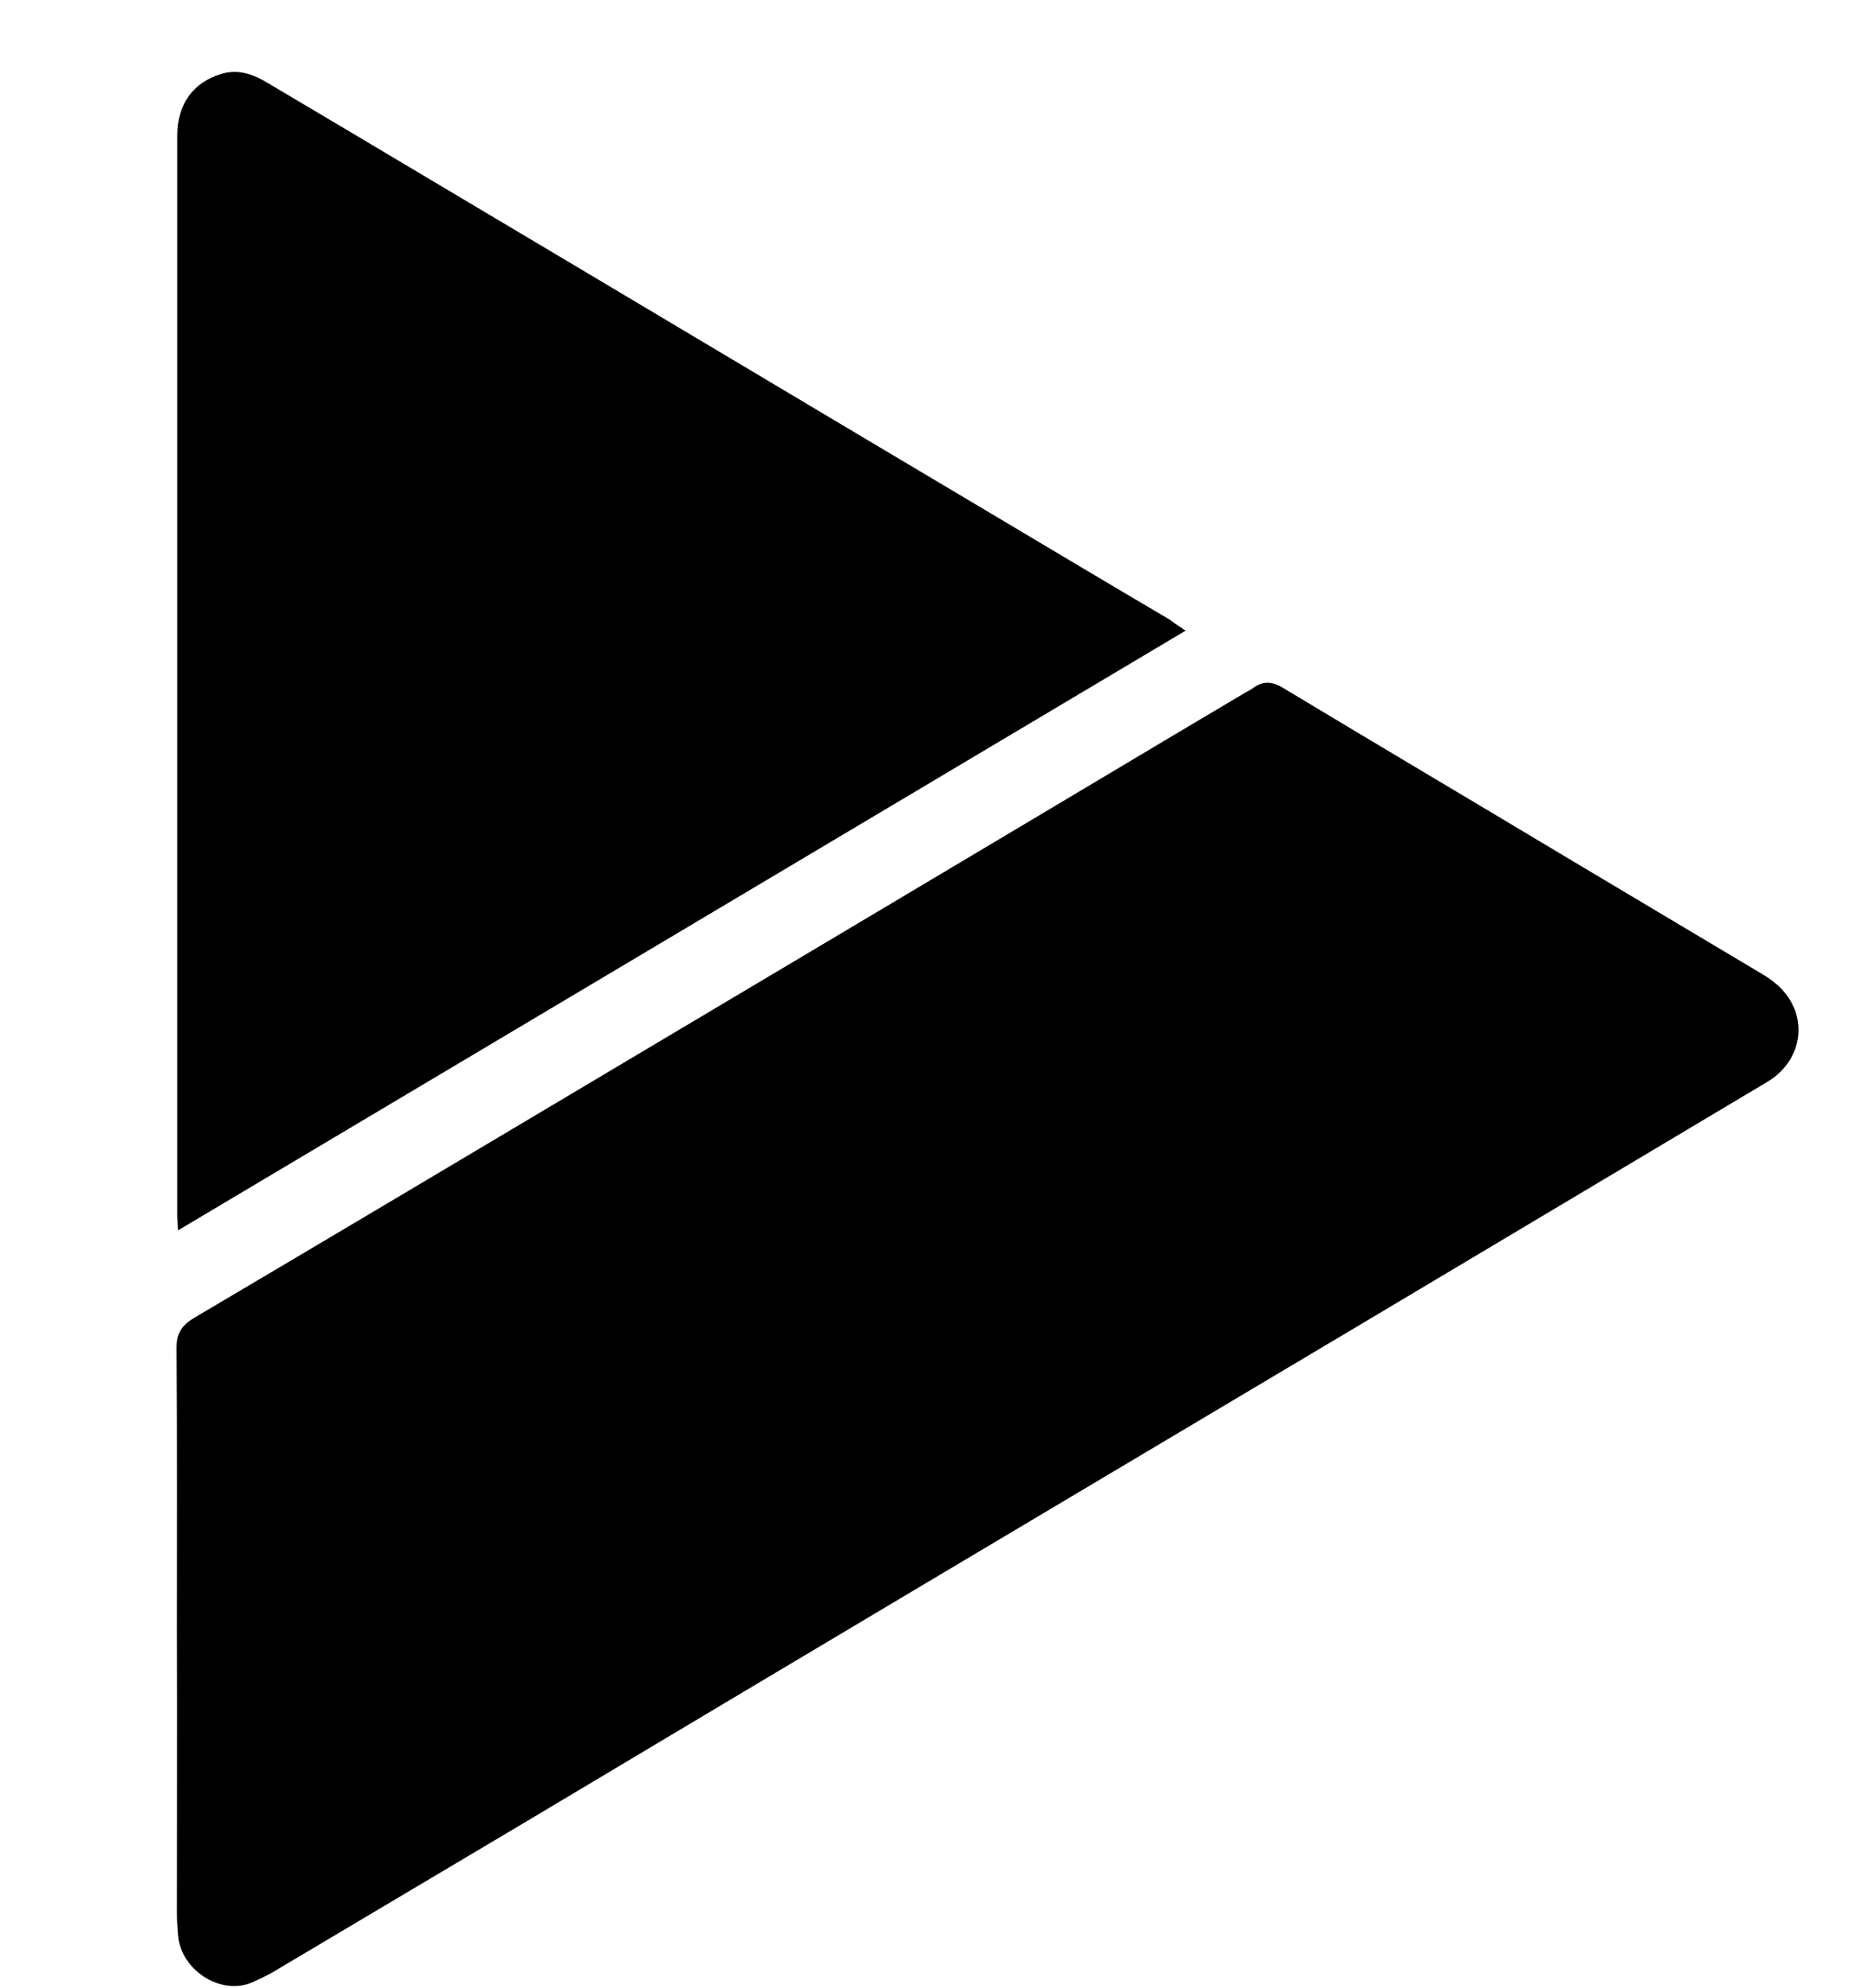
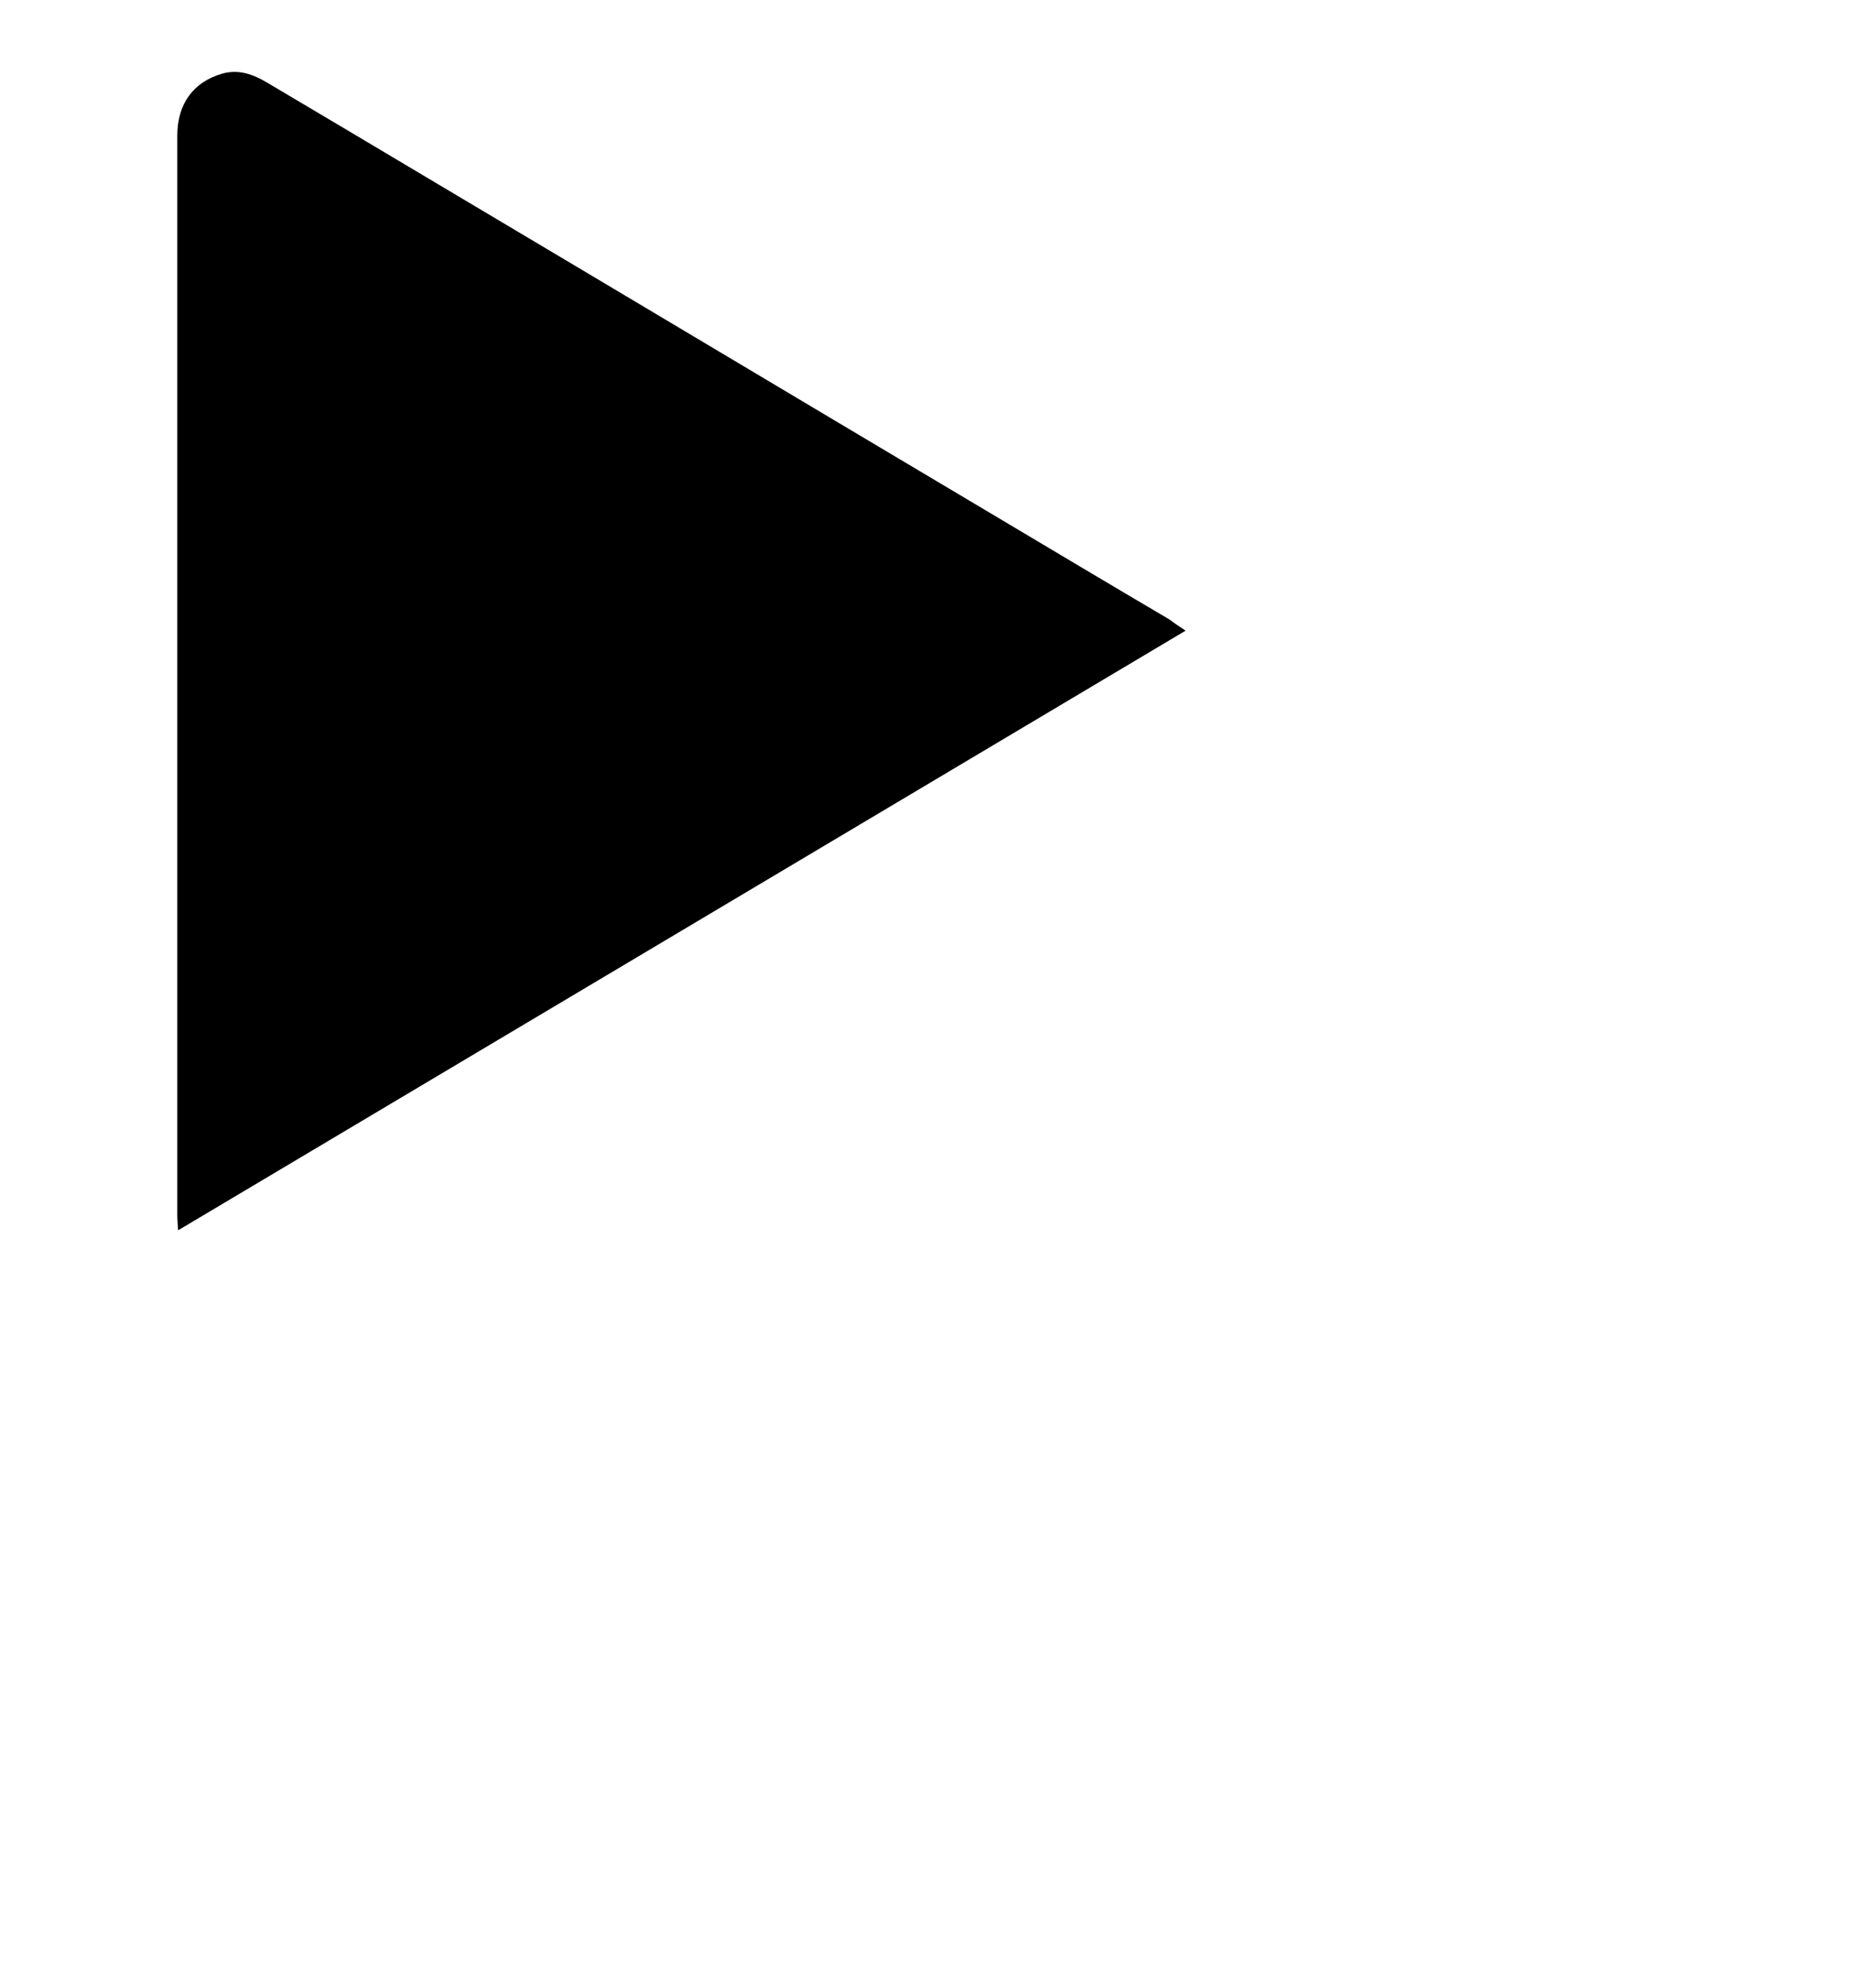
<svg xmlns="http://www.w3.org/2000/svg" version="1.1" id="Layer_1" x="0px" y="0px" viewBox="0 0 454.4 487.7" style="enable-background:new 0 0 454.4 487.7;" xml:space="preserve">
-   <path d="M43.4,400.7c0-23.3,0.1-46.6-0.1-70c0-3.6,1.3-5.6,4.3-7.4c34.5-20.4,69-40.9,103.4-61.4c38.2-22.7,76.3-45.4,114.4-68.1  c13.4-8,26.8-16,40.3-24c0.6-0.3,1.2-0.6,1.7-1c2.5-1.8,4.7-1.7,7.5,0c23.6,14.2,47.4,28.3,71.1,42.5c15.4,9.2,30.9,18.4,46.3,27.6  c0.7,0.4,1.3,0.8,2,1.3c9.9,6.9,8.9,19.5-0.7,25.2c-5.4,3.2-10.7,6.4-16.1,9.6c-26.8,16-53.7,32-80.5,48  c-37.7,22.4-75.4,44.9-113.1,67.3c-31.7,18.9-63.3,37.7-94.9,56.6c-20.7,12.3-41.4,24.6-62.1,36.9c-1.3,0.8-2.8,1.4-4.2,2.1  c-8,4.2-18.4-2.5-19-11.2c-0.1-1.8-0.3-3.6-0.3-5.5C43.4,446.3,43.5,423.5,43.4,400.7L43.4,400.7z" />
  <path d="M290.9,154.7c-82.7,49.2-164.8,98.1-247.2,147.1c-0.1-1.6-0.2-2.8-0.2-3.9c0-88.2,0-176.4,0-264.6c0-8,4.1-13.2,10.9-15.2  c4.1-1.2,7.7,0.1,11.2,2.2c14,8.3,28,16.6,41.9,24.9c45.1,26.8,90.1,53.7,135.2,80.5c14.8,8.8,29.5,17.6,44.3,26.3  C288,152.8,289.1,153.5,290.9,154.7L290.9,154.7z" />
</svg>